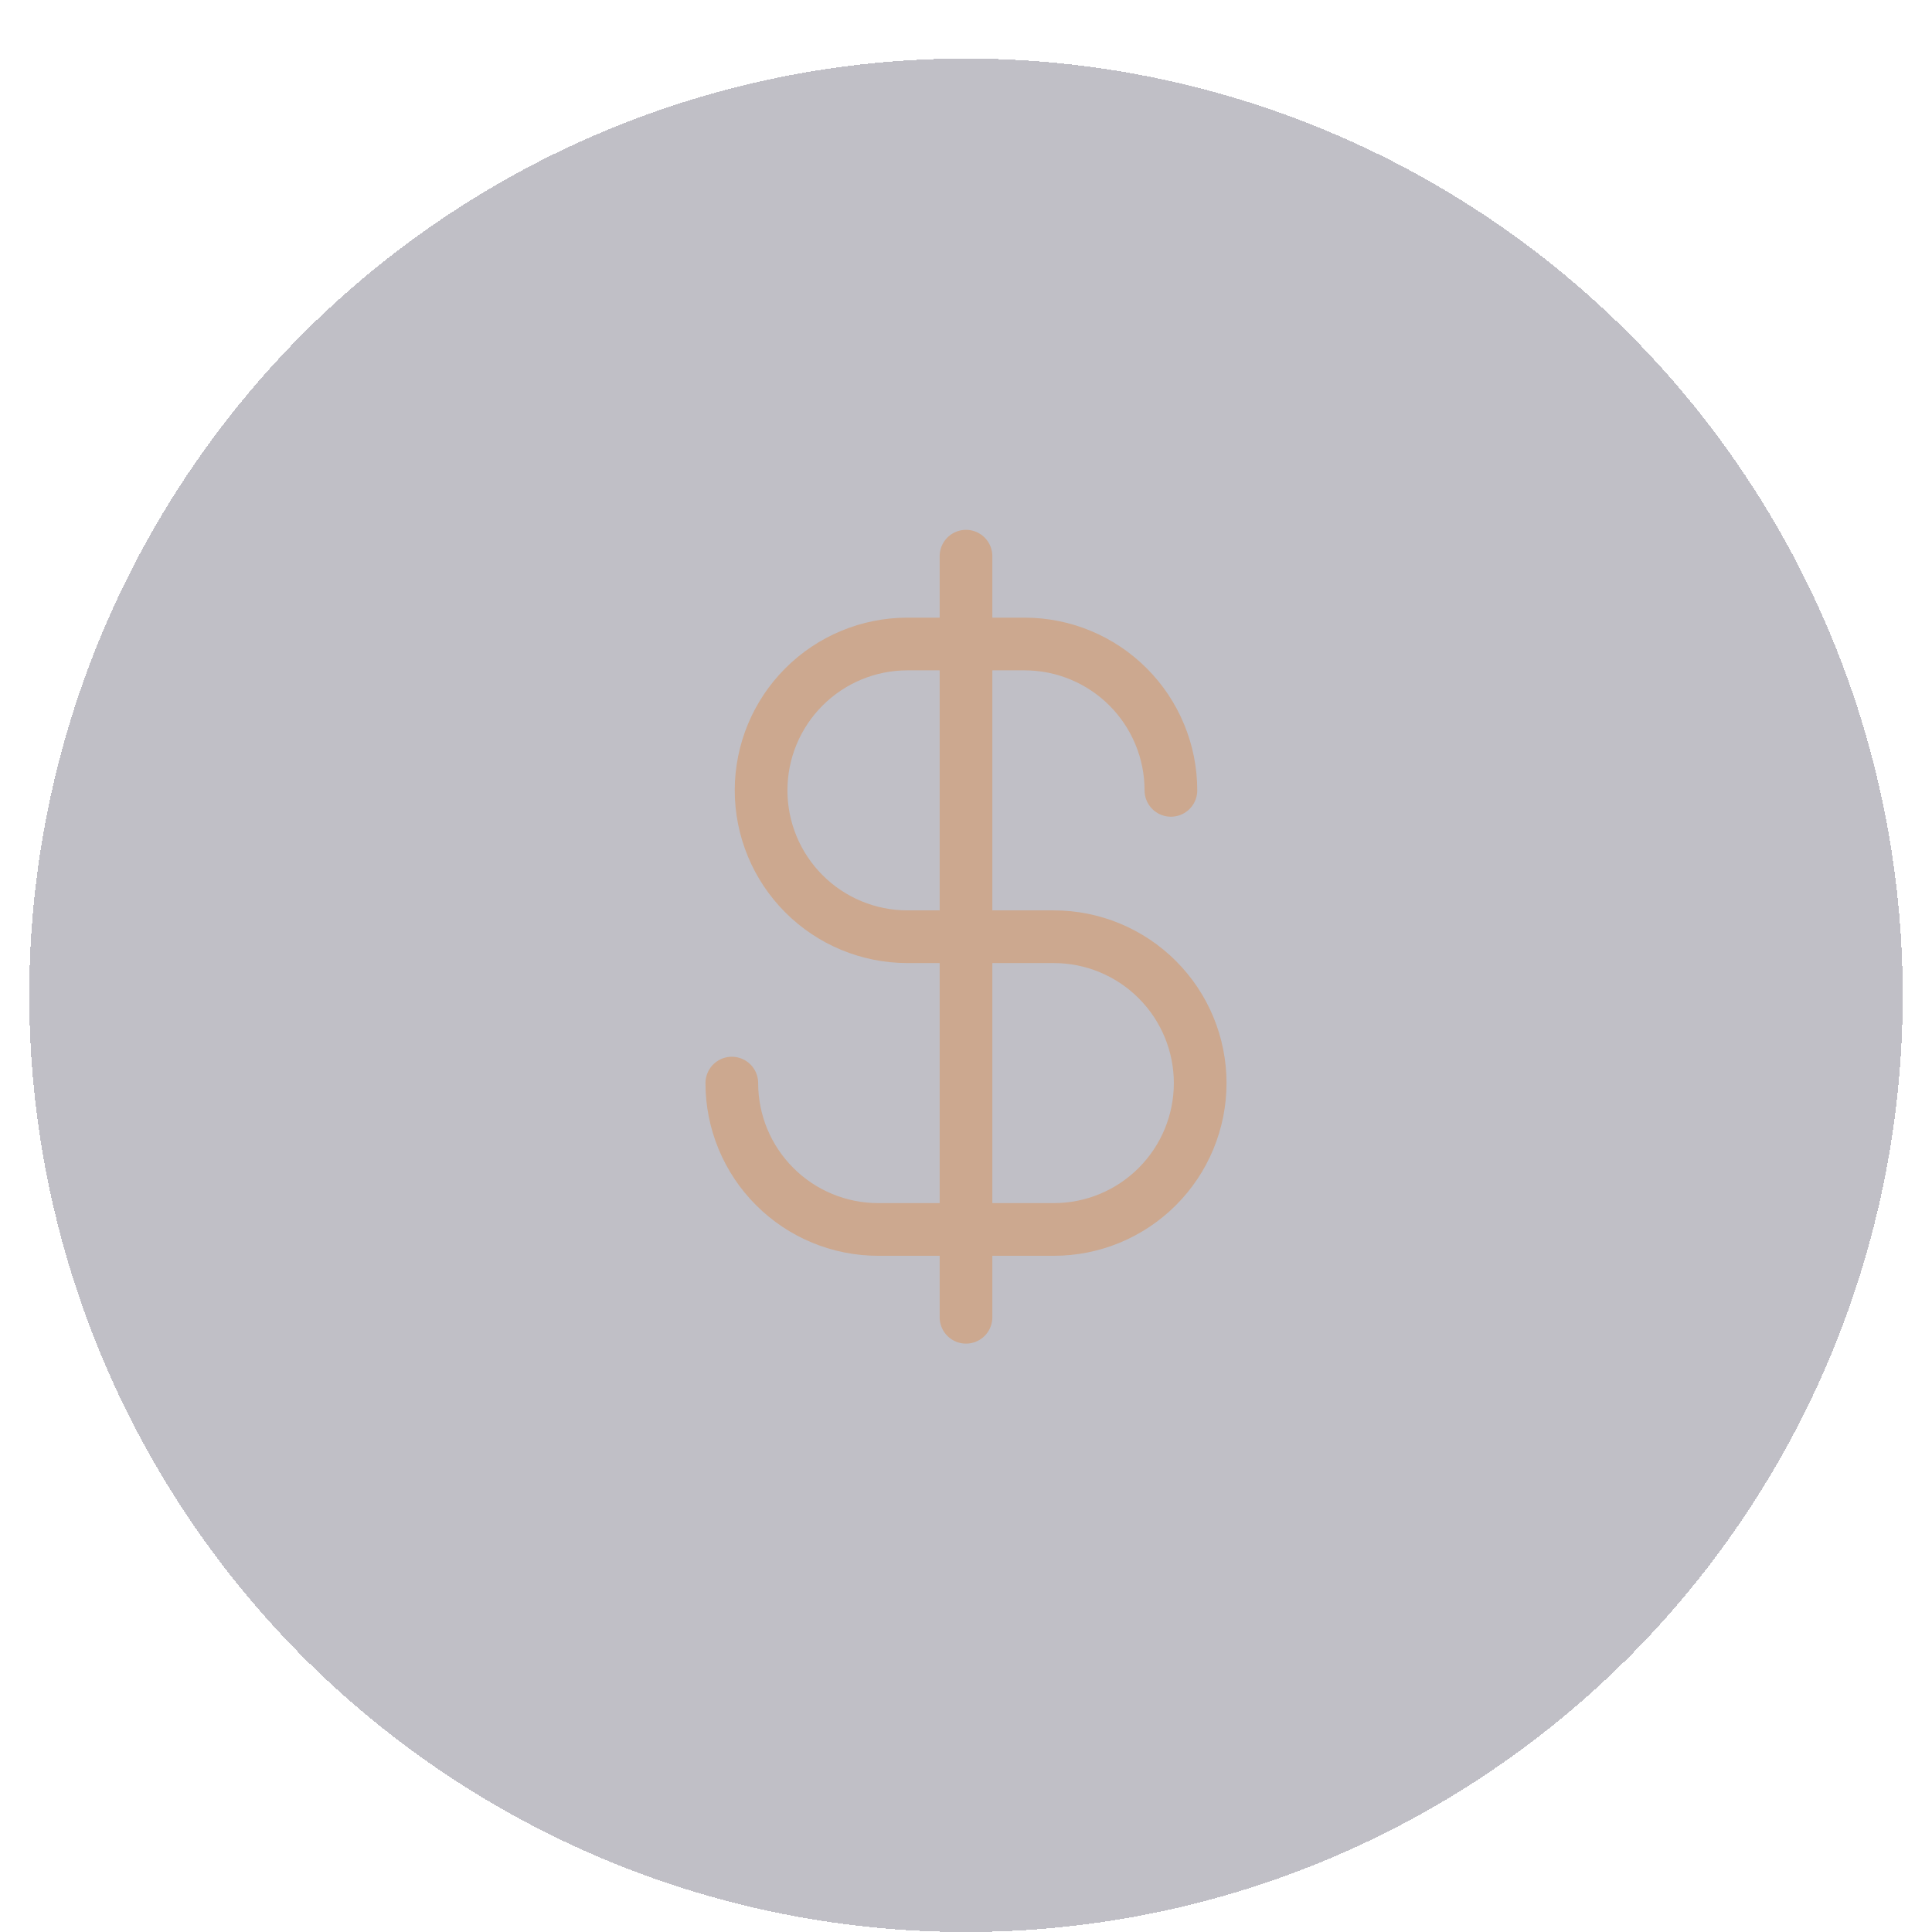
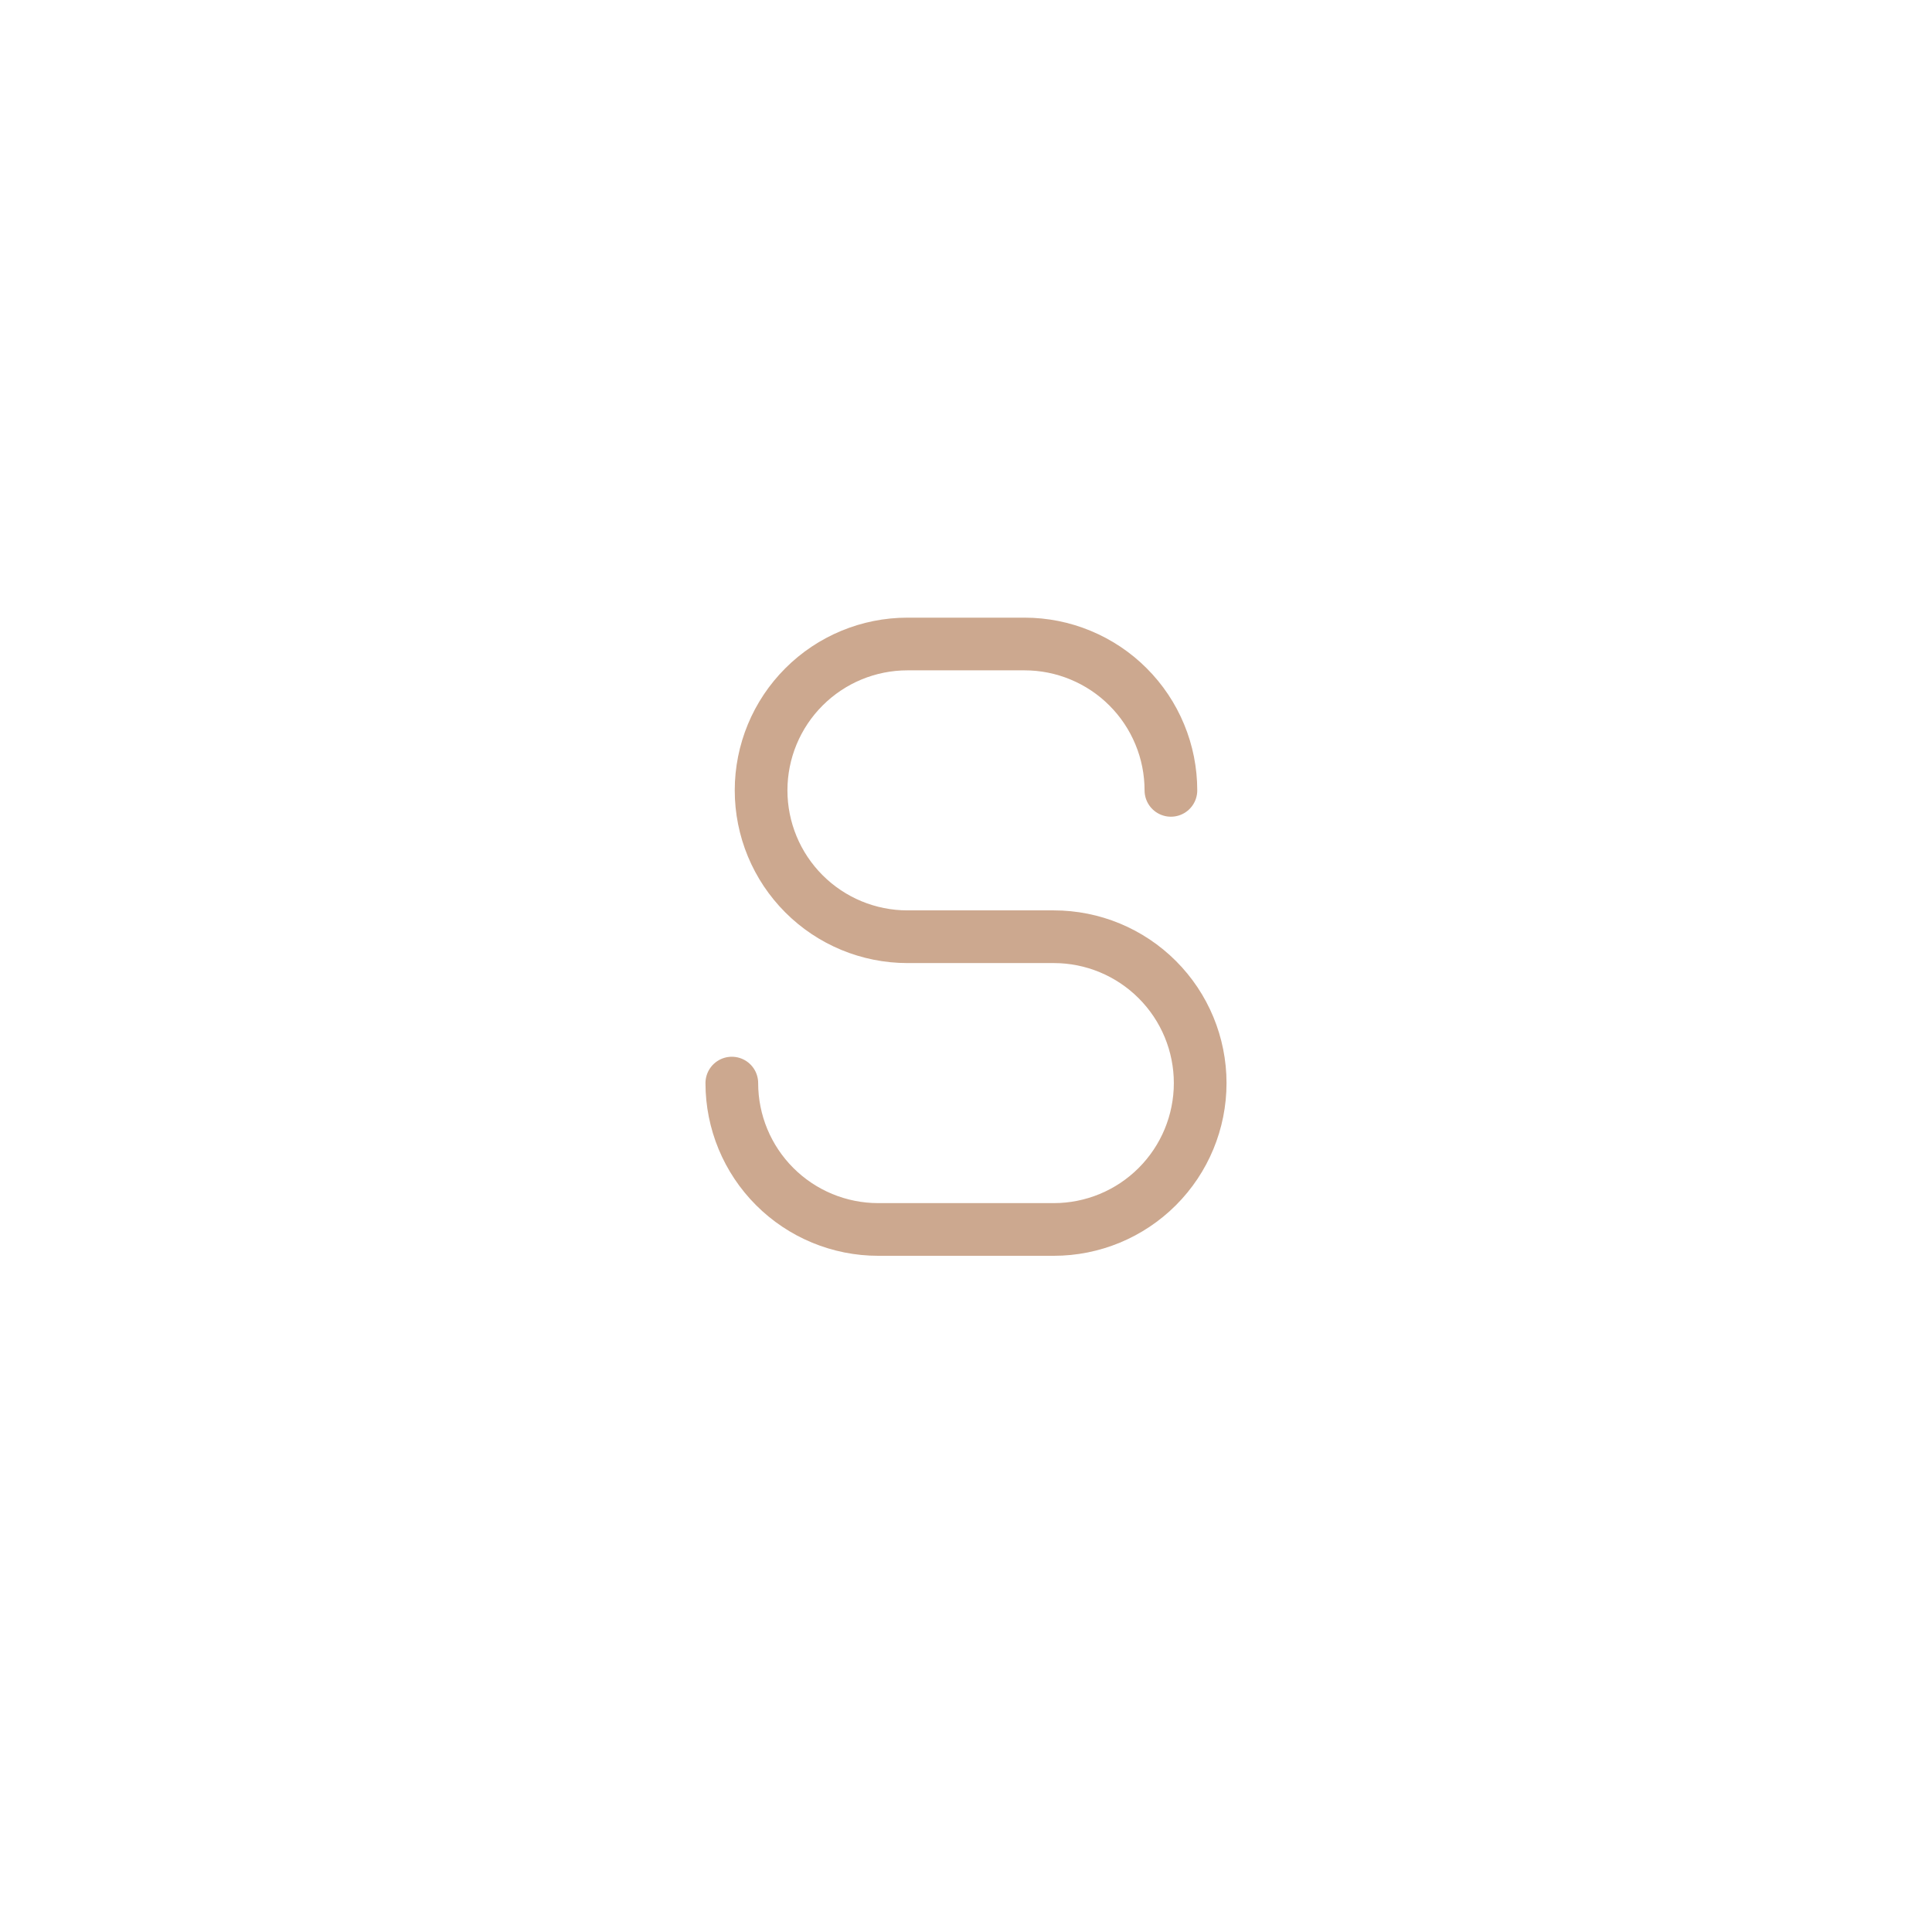
<svg xmlns="http://www.w3.org/2000/svg" width="66" height="66" viewBox="0 0 66 66" fill="none">
  <g filter="url(#filter0_di_5179_1406)">
-     <circle cx="33" cy="32" r="32" fill="#07011C" fill-opacity="0.25" shape-rendering="crispEdges" />
-   </g>
-   <path d="M33 19V45" stroke="#CCA88F" stroke-width="1.8" stroke-linecap="round" stroke-linejoin="round" />
+     </g>
  <path d="M40 27C40 26.343 39.871 25.693 39.619 25.087C39.368 24.48 39 23.929 38.535 23.465C38.071 23 37.52 22.632 36.913 22.381C36.307 22.129 35.657 22 35 22H31C29.674 22 28.402 22.527 27.465 23.465C26.527 24.402 26 25.674 26 27C26 28.326 26.527 29.598 27.465 30.535C28.402 31.473 29.674 32 31 32H36C37.326 32 38.598 32.527 39.535 33.465C40.473 34.402 41 35.674 41 37C41 38.326 40.473 39.598 39.535 40.535C38.598 41.473 37.326 42 36 42H30C28.674 42 27.402 41.473 26.465 40.535C25.527 39.598 25 38.326 25 37" stroke="#CCA88F" stroke-width="1.8" stroke-linecap="round" stroke-linejoin="round" />
  <defs>
    <filter id="filter0_di_5179_1406" x="0" y="0" width="66" height="66" filterUnits="userSpaceOnUse" color-interpolation-filters="sRGB">
      <feFlood flood-opacity="0" result="BackgroundImageFix" />
      <feColorMatrix in="SourceAlpha" type="matrix" values="0 0 0 0 0 0 0 0 0 0 0 0 0 0 0 0 0 0 127 0" result="hardAlpha" />
      <feOffset dy="1" />
      <feGaussianBlur stdDeviation="0.5" />
      <feComposite in2="hardAlpha" operator="out" />
      <feColorMatrix type="matrix" values="0 0 0 0 1 0 0 0 0 1 0 0 0 0 1 0 0 0 0.1 0" />
      <feBlend mode="normal" in2="BackgroundImageFix" result="effect1_dropShadow_5179_1406" />
      <feBlend mode="normal" in="SourceGraphic" in2="effect1_dropShadow_5179_1406" result="shape" />
      <feColorMatrix in="SourceAlpha" type="matrix" values="0 0 0 0 0 0 0 0 0 0 0 0 0 0 0 0 0 0 127 0" result="hardAlpha" />
      <feOffset dy="1" />
      <feGaussianBlur stdDeviation="1.5" />
      <feComposite in2="hardAlpha" operator="arithmetic" k2="-1" k3="1" />
      <feColorMatrix type="matrix" values="0 0 0 0 0.029 0 0 0 0 0.005 0 0 0 0 0.116 0 0 0 0.5 0" />
      <feBlend mode="normal" in2="shape" result="effect2_innerShadow_5179_1406" />
    </filter>
  </defs>
</svg>